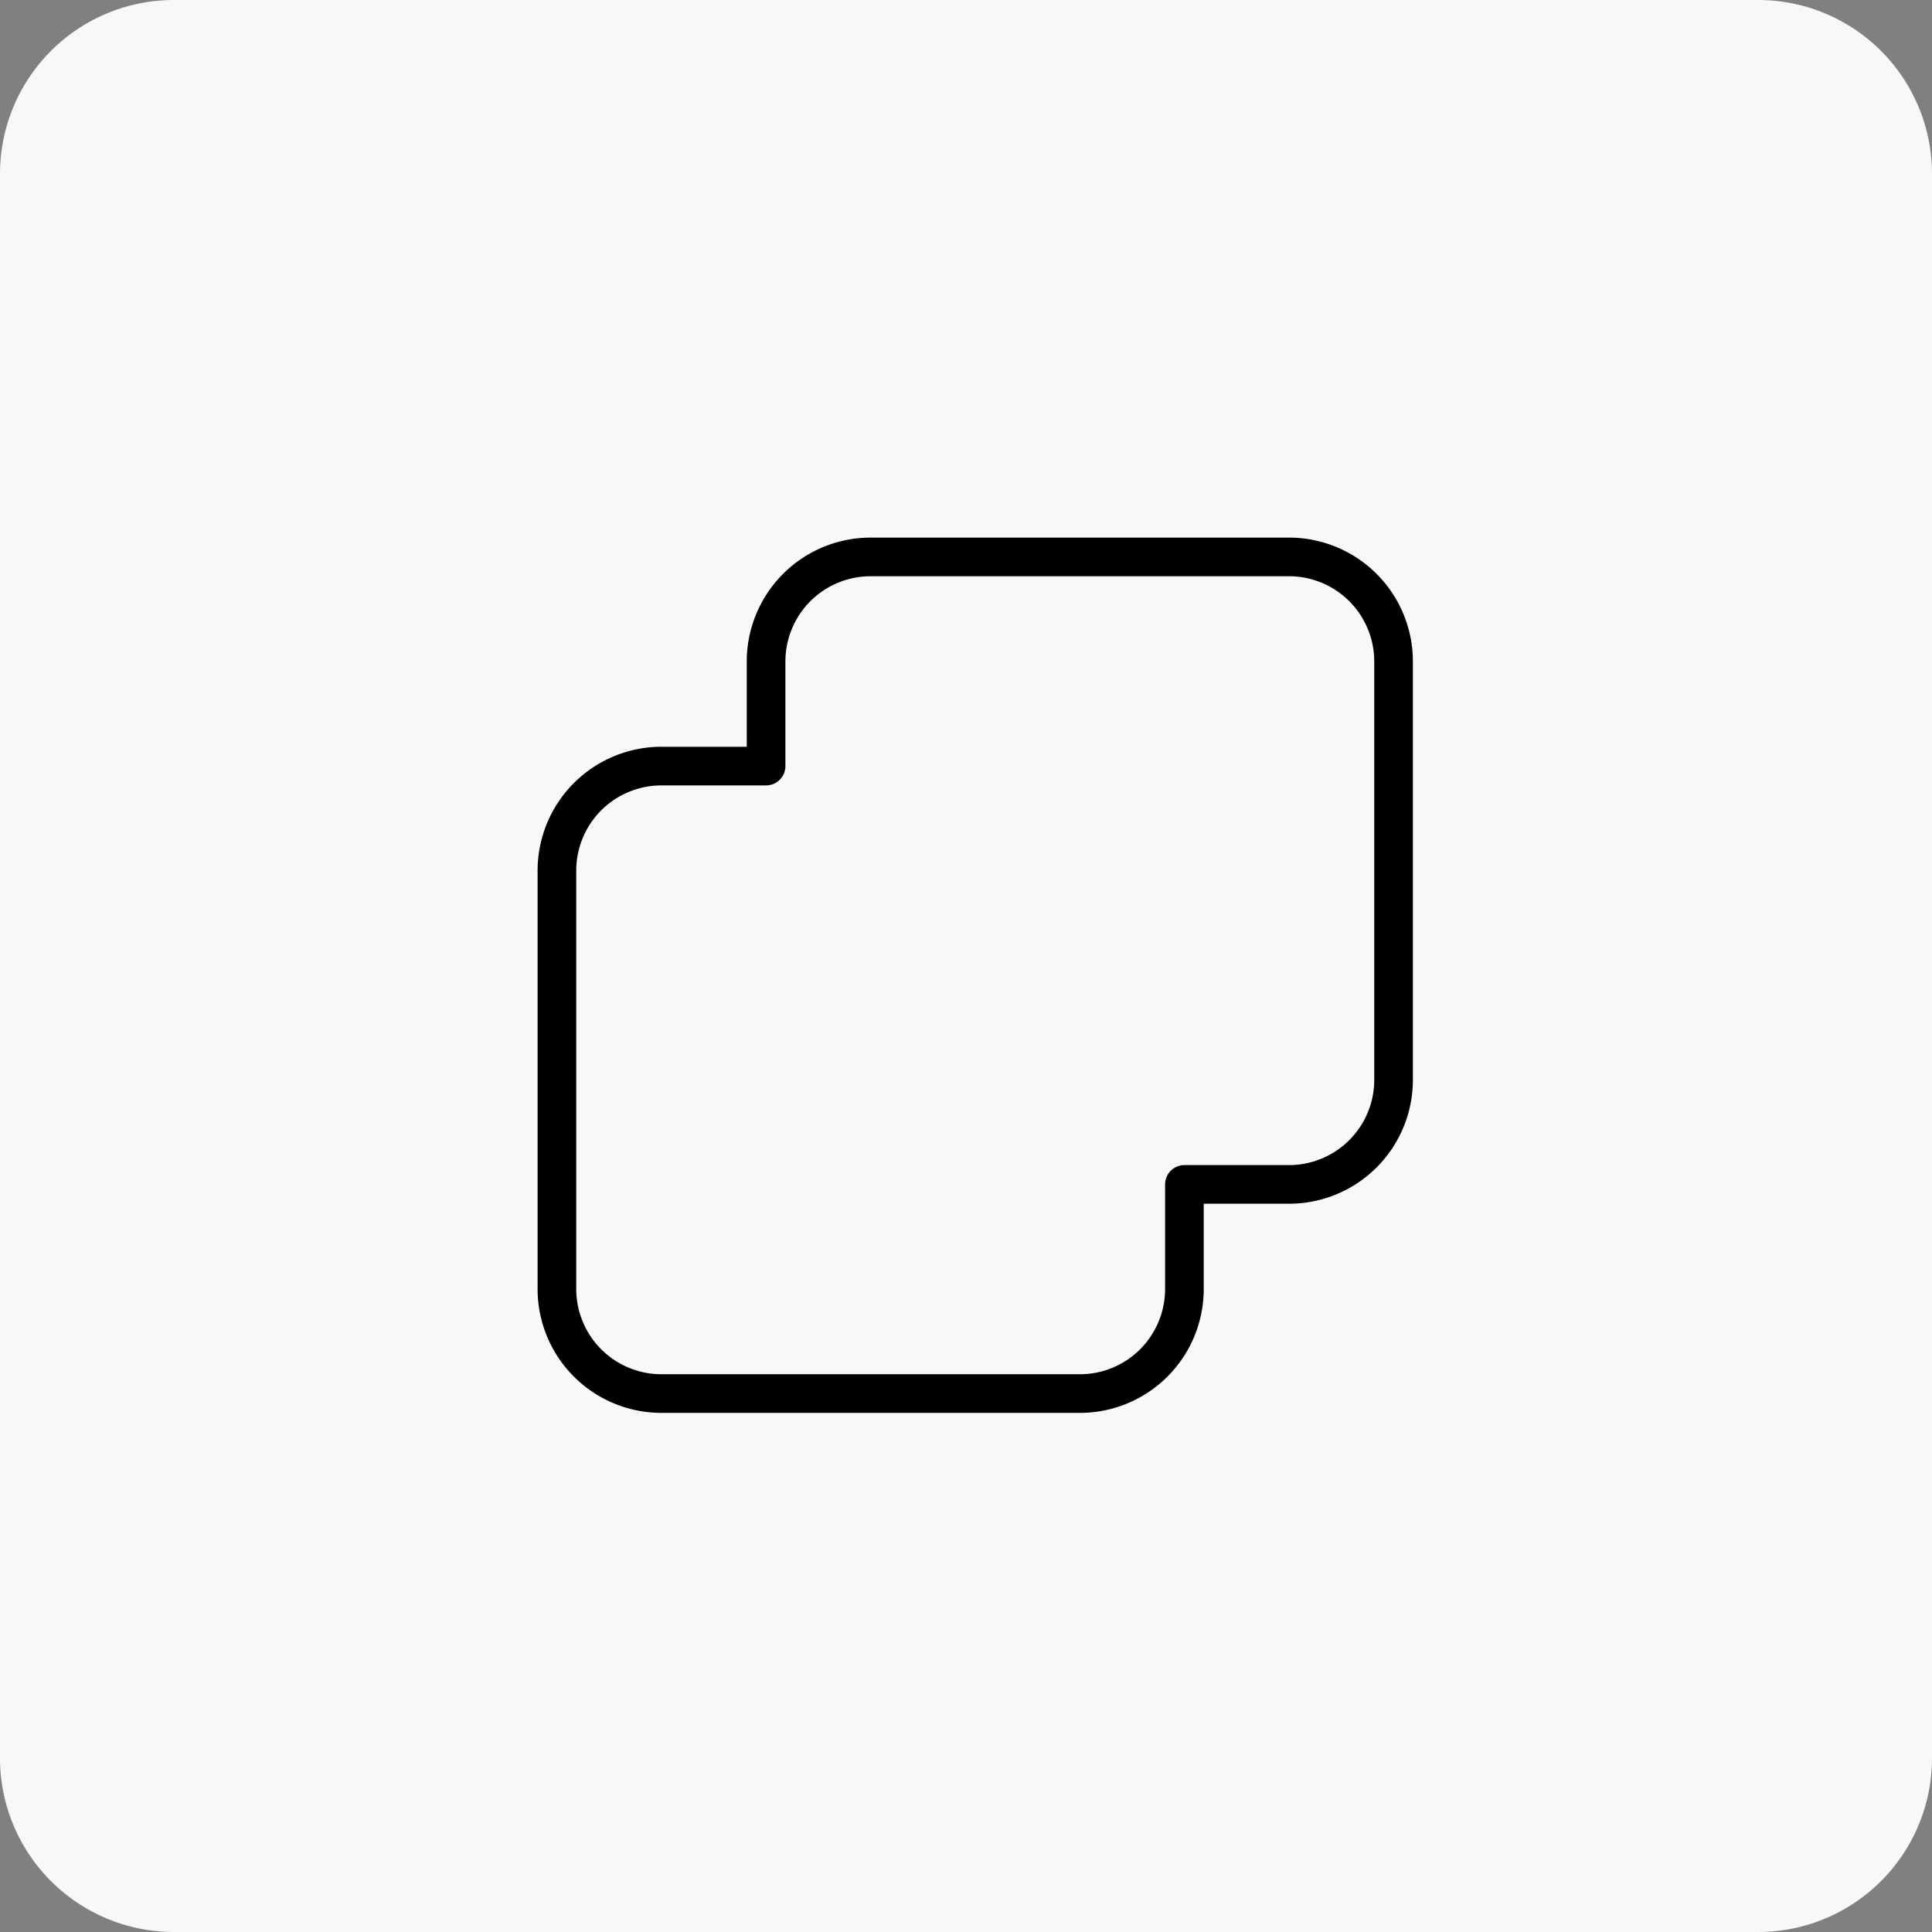
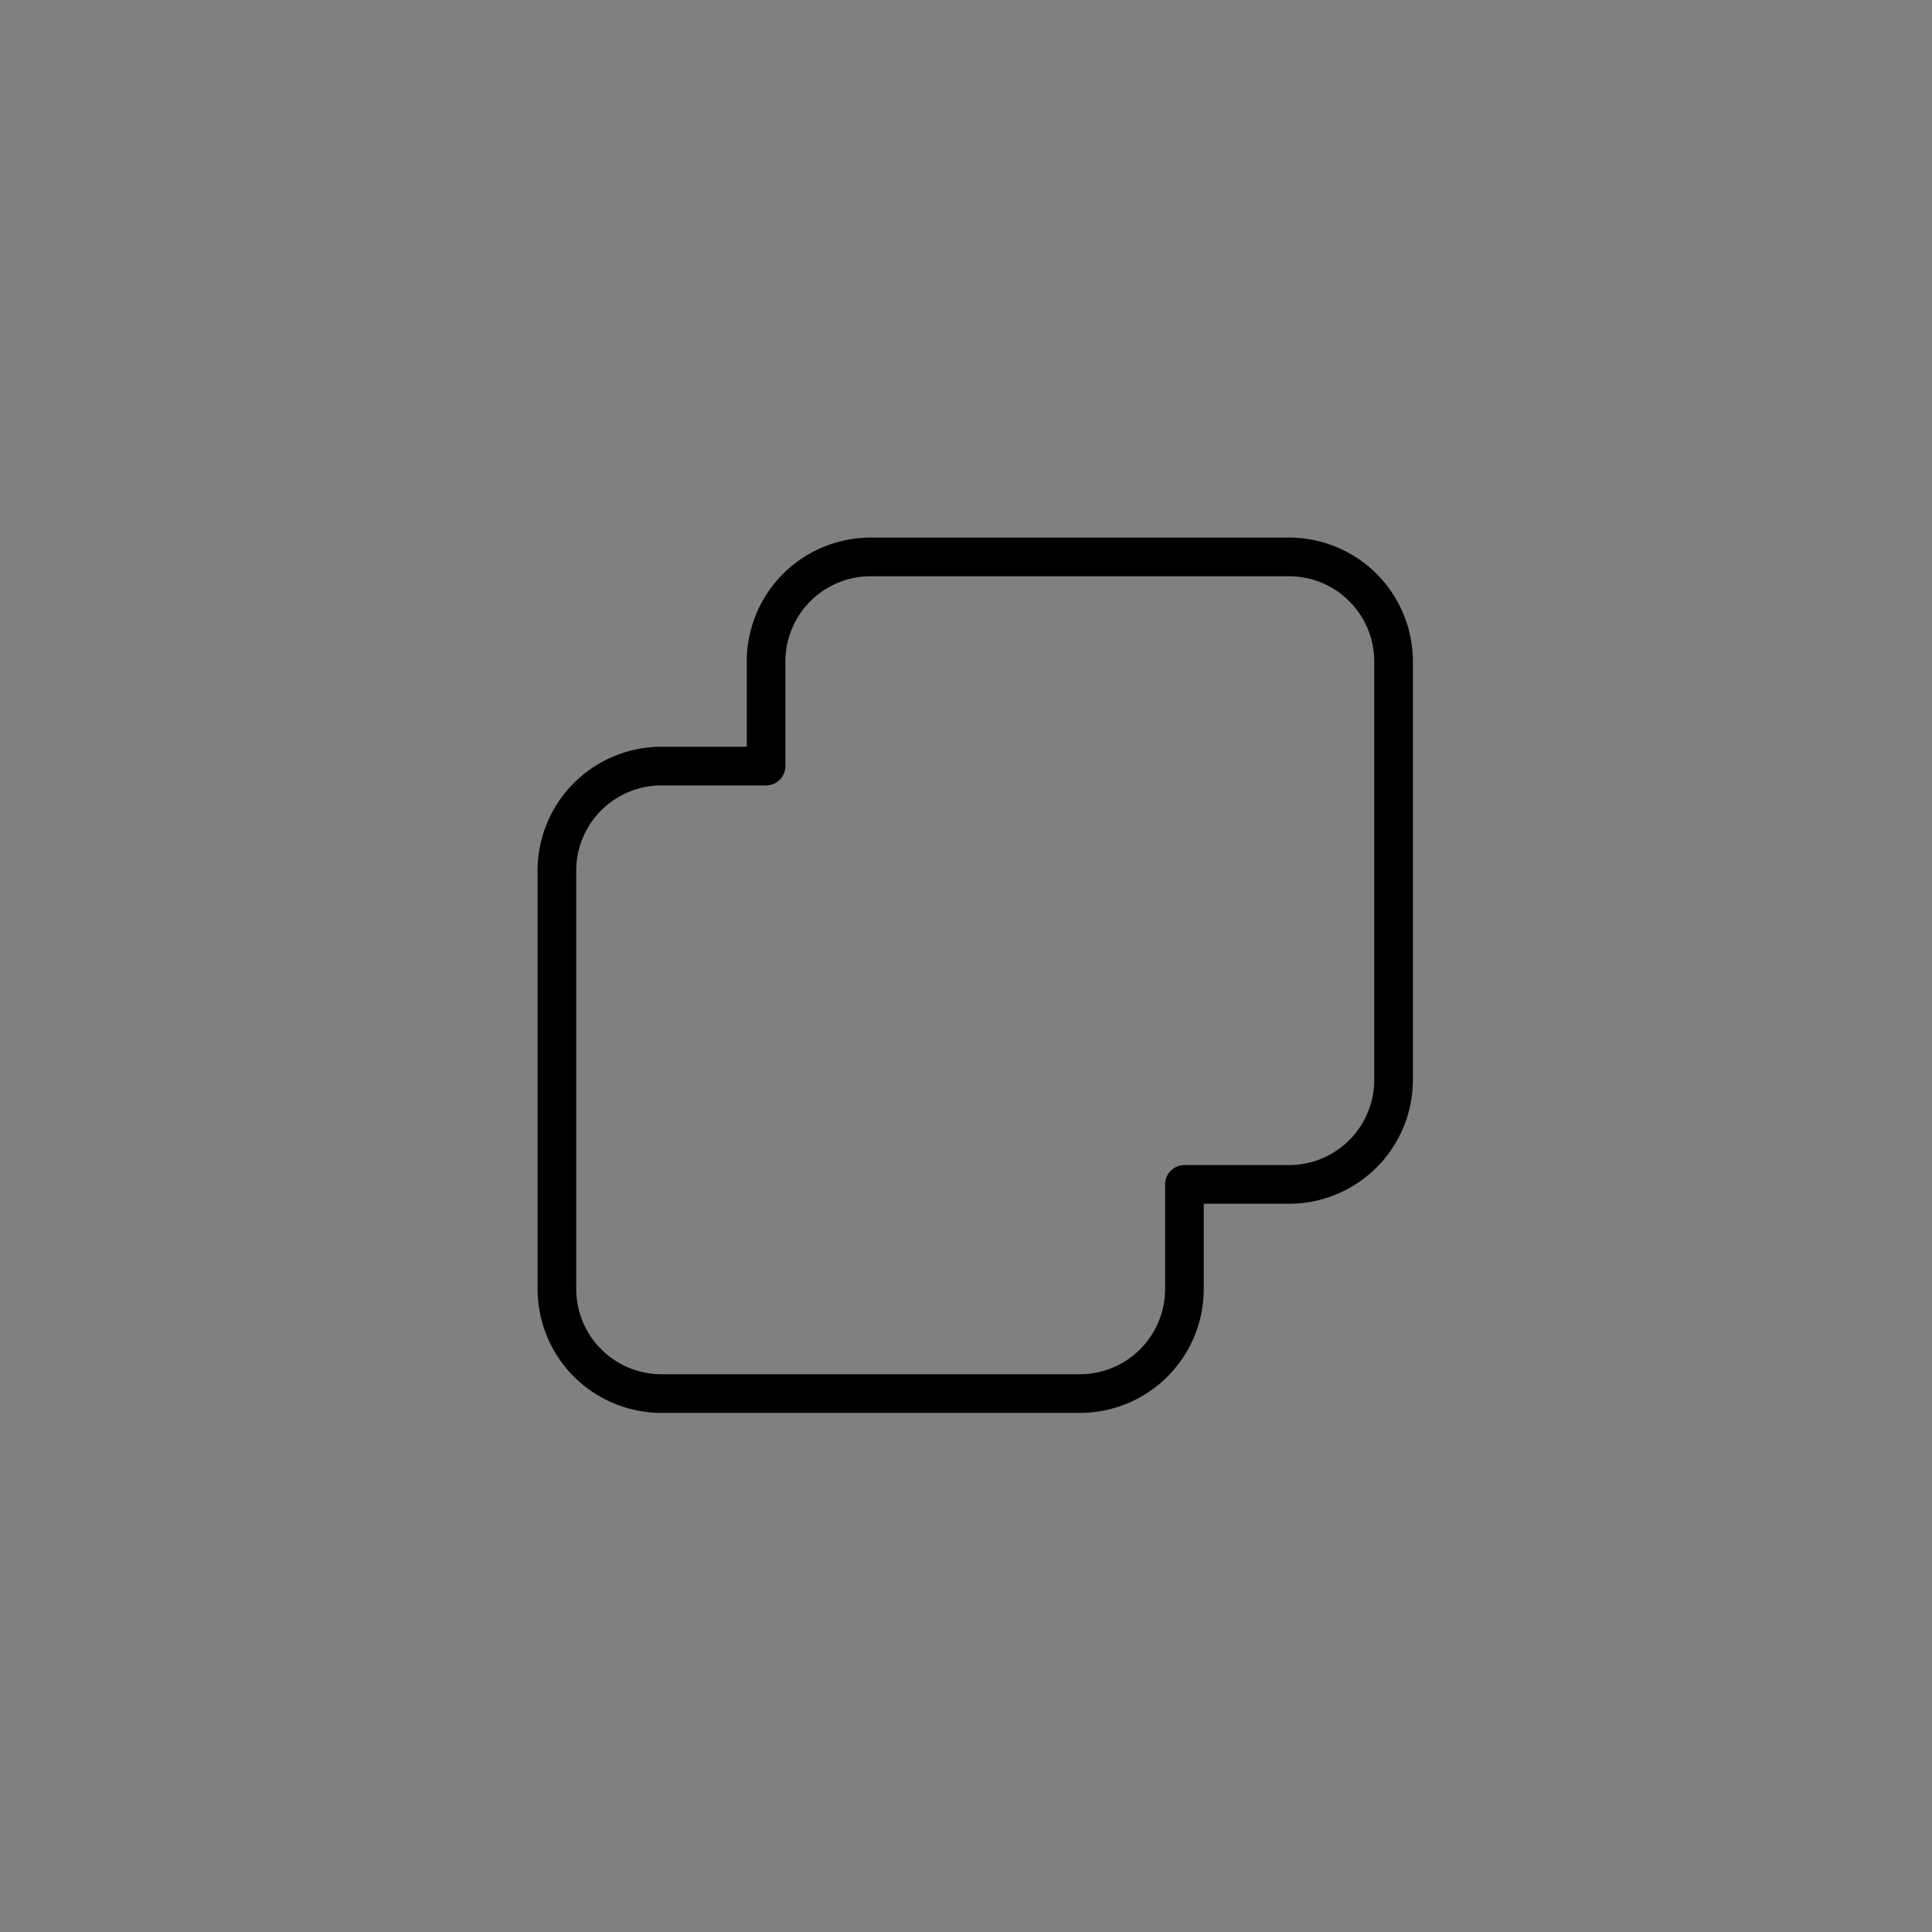
<svg xmlns="http://www.w3.org/2000/svg" width="100" height="100" viewBox="0 0 100 100">
  <rect x="0" y="0" width="100" height="100" fill="#808080" stroke="none" />
  <g id="Group_1339" data-name="Group 1339" transform="translate(-365 -295)">
    <g id="Group_1329" data-name="Group 1329">
-       <path id="Path_8150" data-name="Path 8150" d="M9,0H91a9,9,0,0,1,9,9V91a9,9,0,0,1-9,9H9a9,9,0,0,1-9-9V9A9,9,0,0,1,9,0Z" transform="translate(365 295)" fill="#f8f8f8" />
-     </g>
+       </g>
    <g id="Group_1318" data-name="Group 1318" transform="translate(383 313)">
      <path id="Path_8146" data-name="Path 8146" d="M0,0H64.958V64.958H0Z" fill="none" />
      <path id="Path_8147" data-name="Path 8147" d="M36.479,36.479v5.413a5.413,5.413,0,0,1-5.413,5.413H9.413A5.413,5.413,0,0,1,4,41.892V20.239a5.413,5.413,0,0,1,5.413-5.413h5.413V9.413A5.413,5.413,0,0,1,20.239,4H41.892a5.413,5.413,0,0,1,5.413,5.413V31.066a5.413,5.413,0,0,1-5.413,5.413H36.479" transform="translate(6.826 6.826)" fill="none" stroke="#000000" stroke-linecap="round" stroke-linejoin="round" stroke-width="2" />
    </g>
  </g>
</svg>